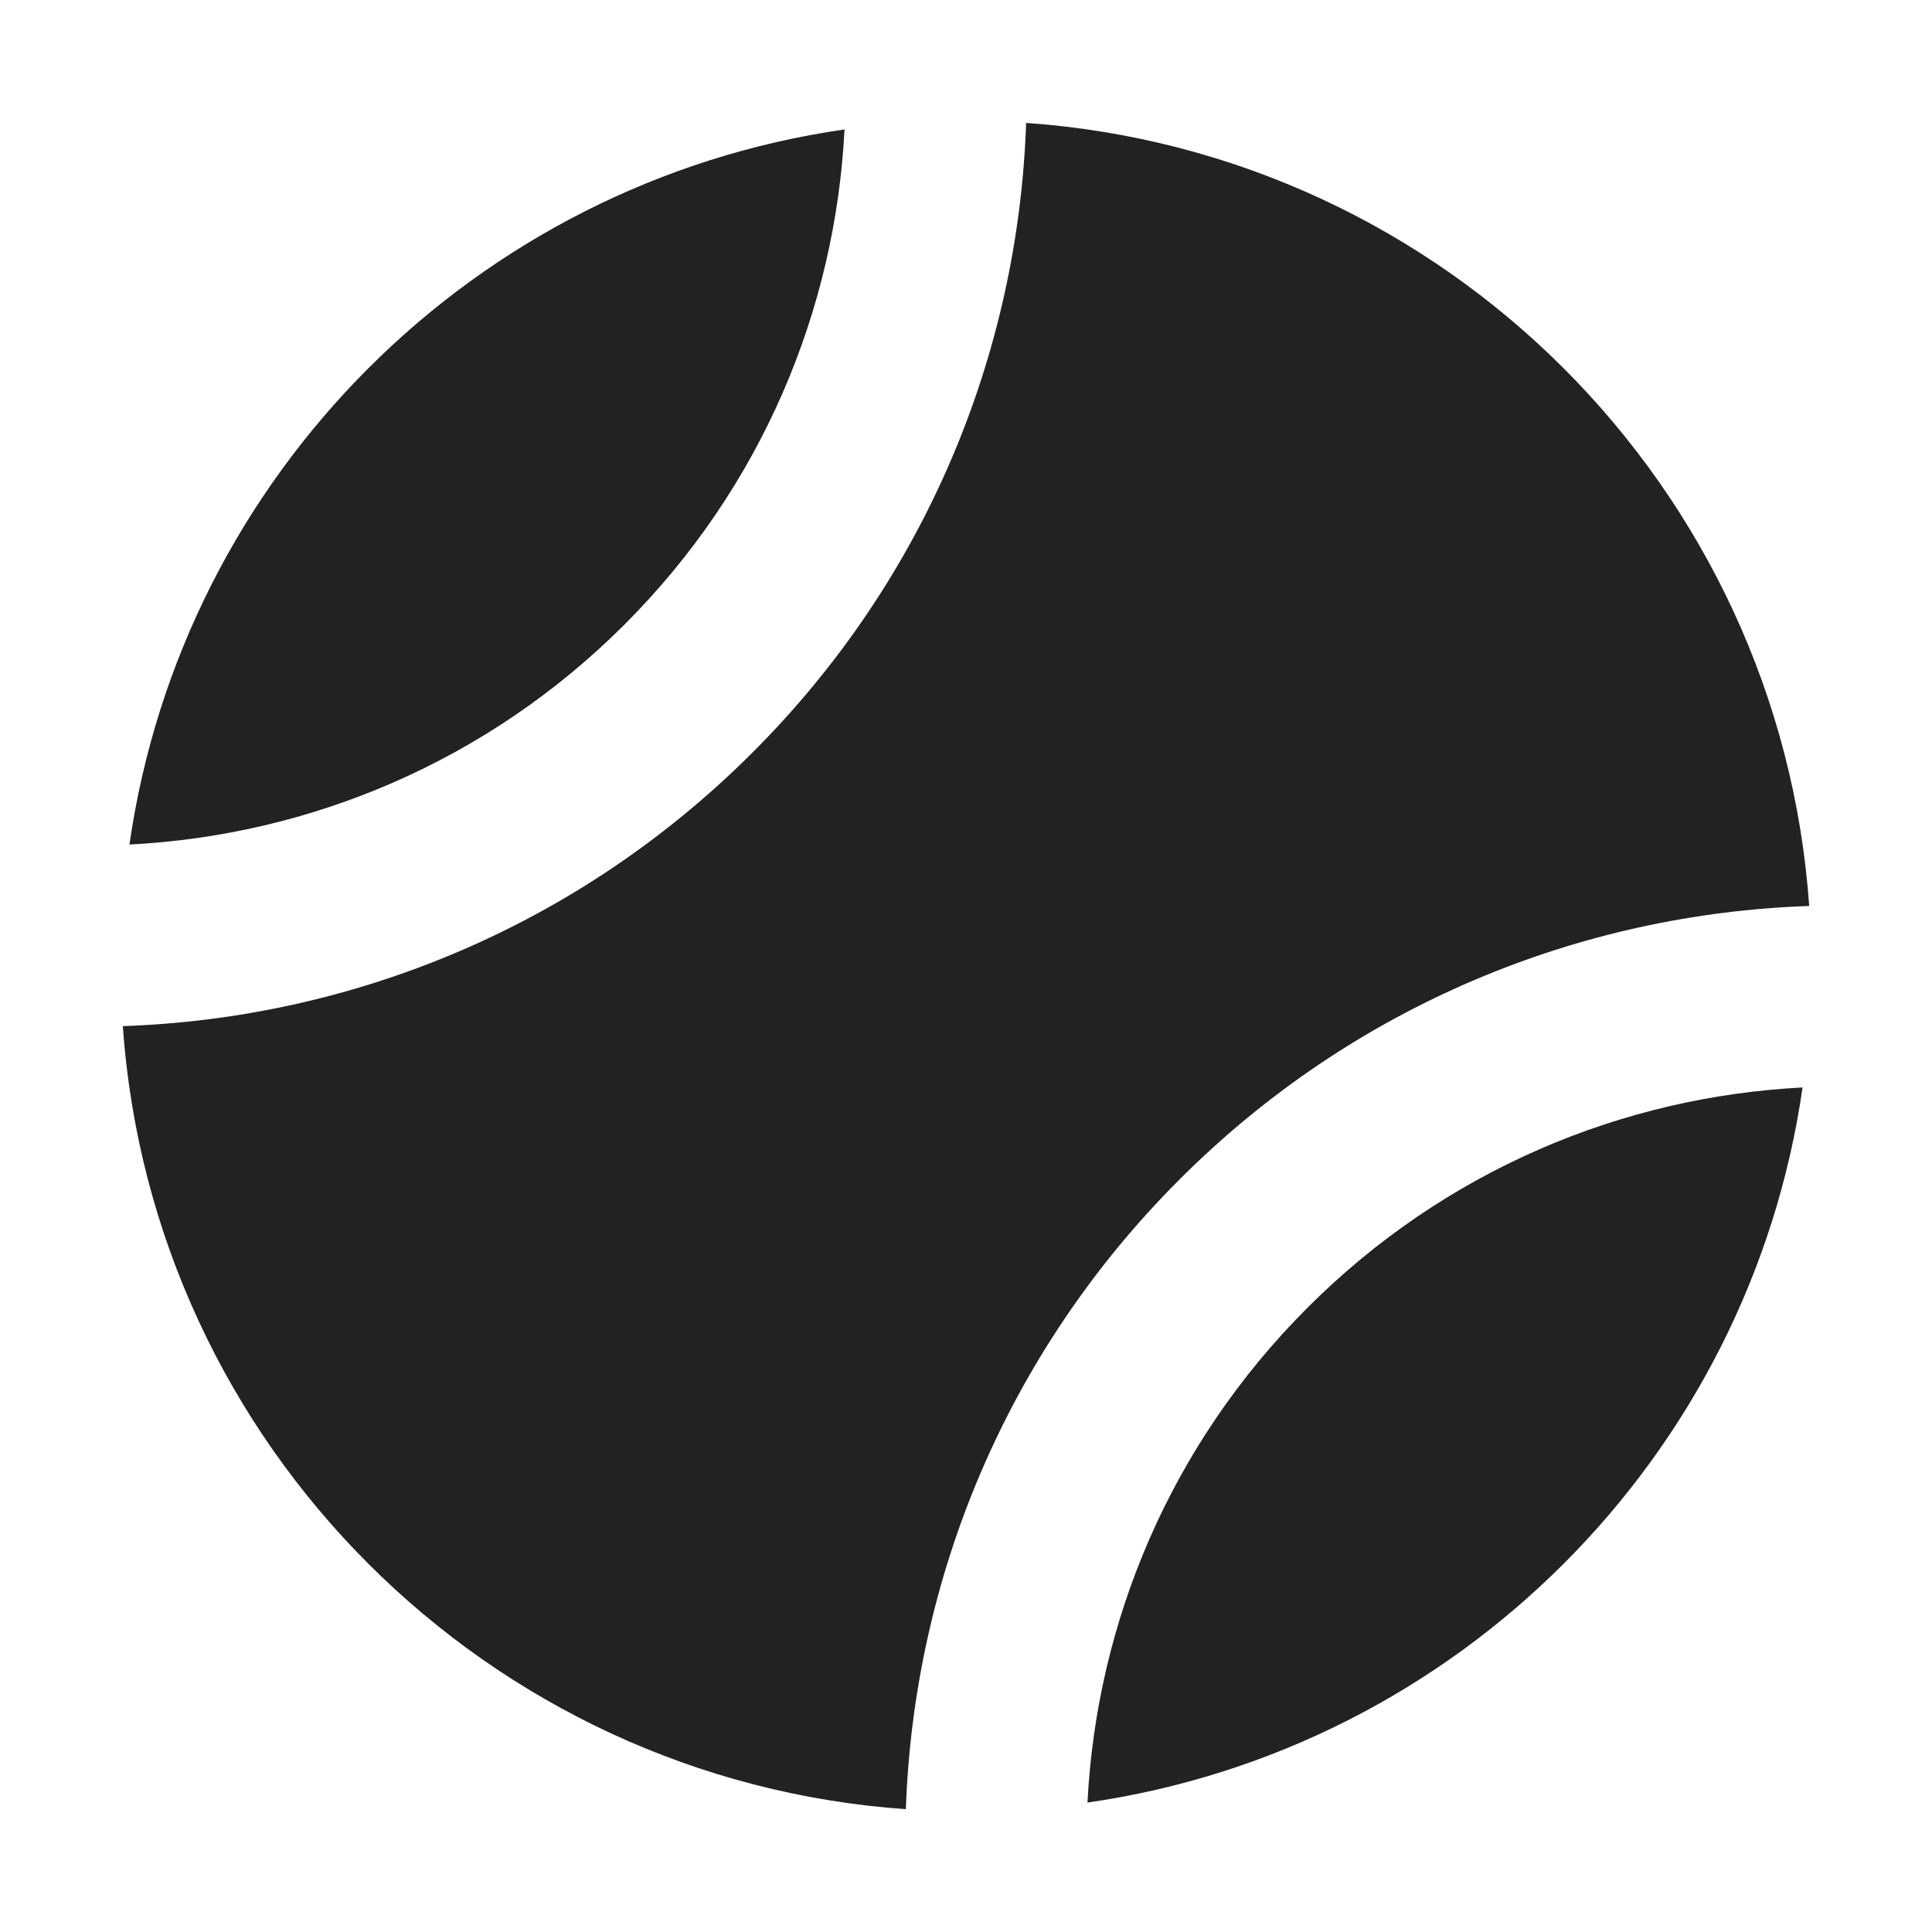
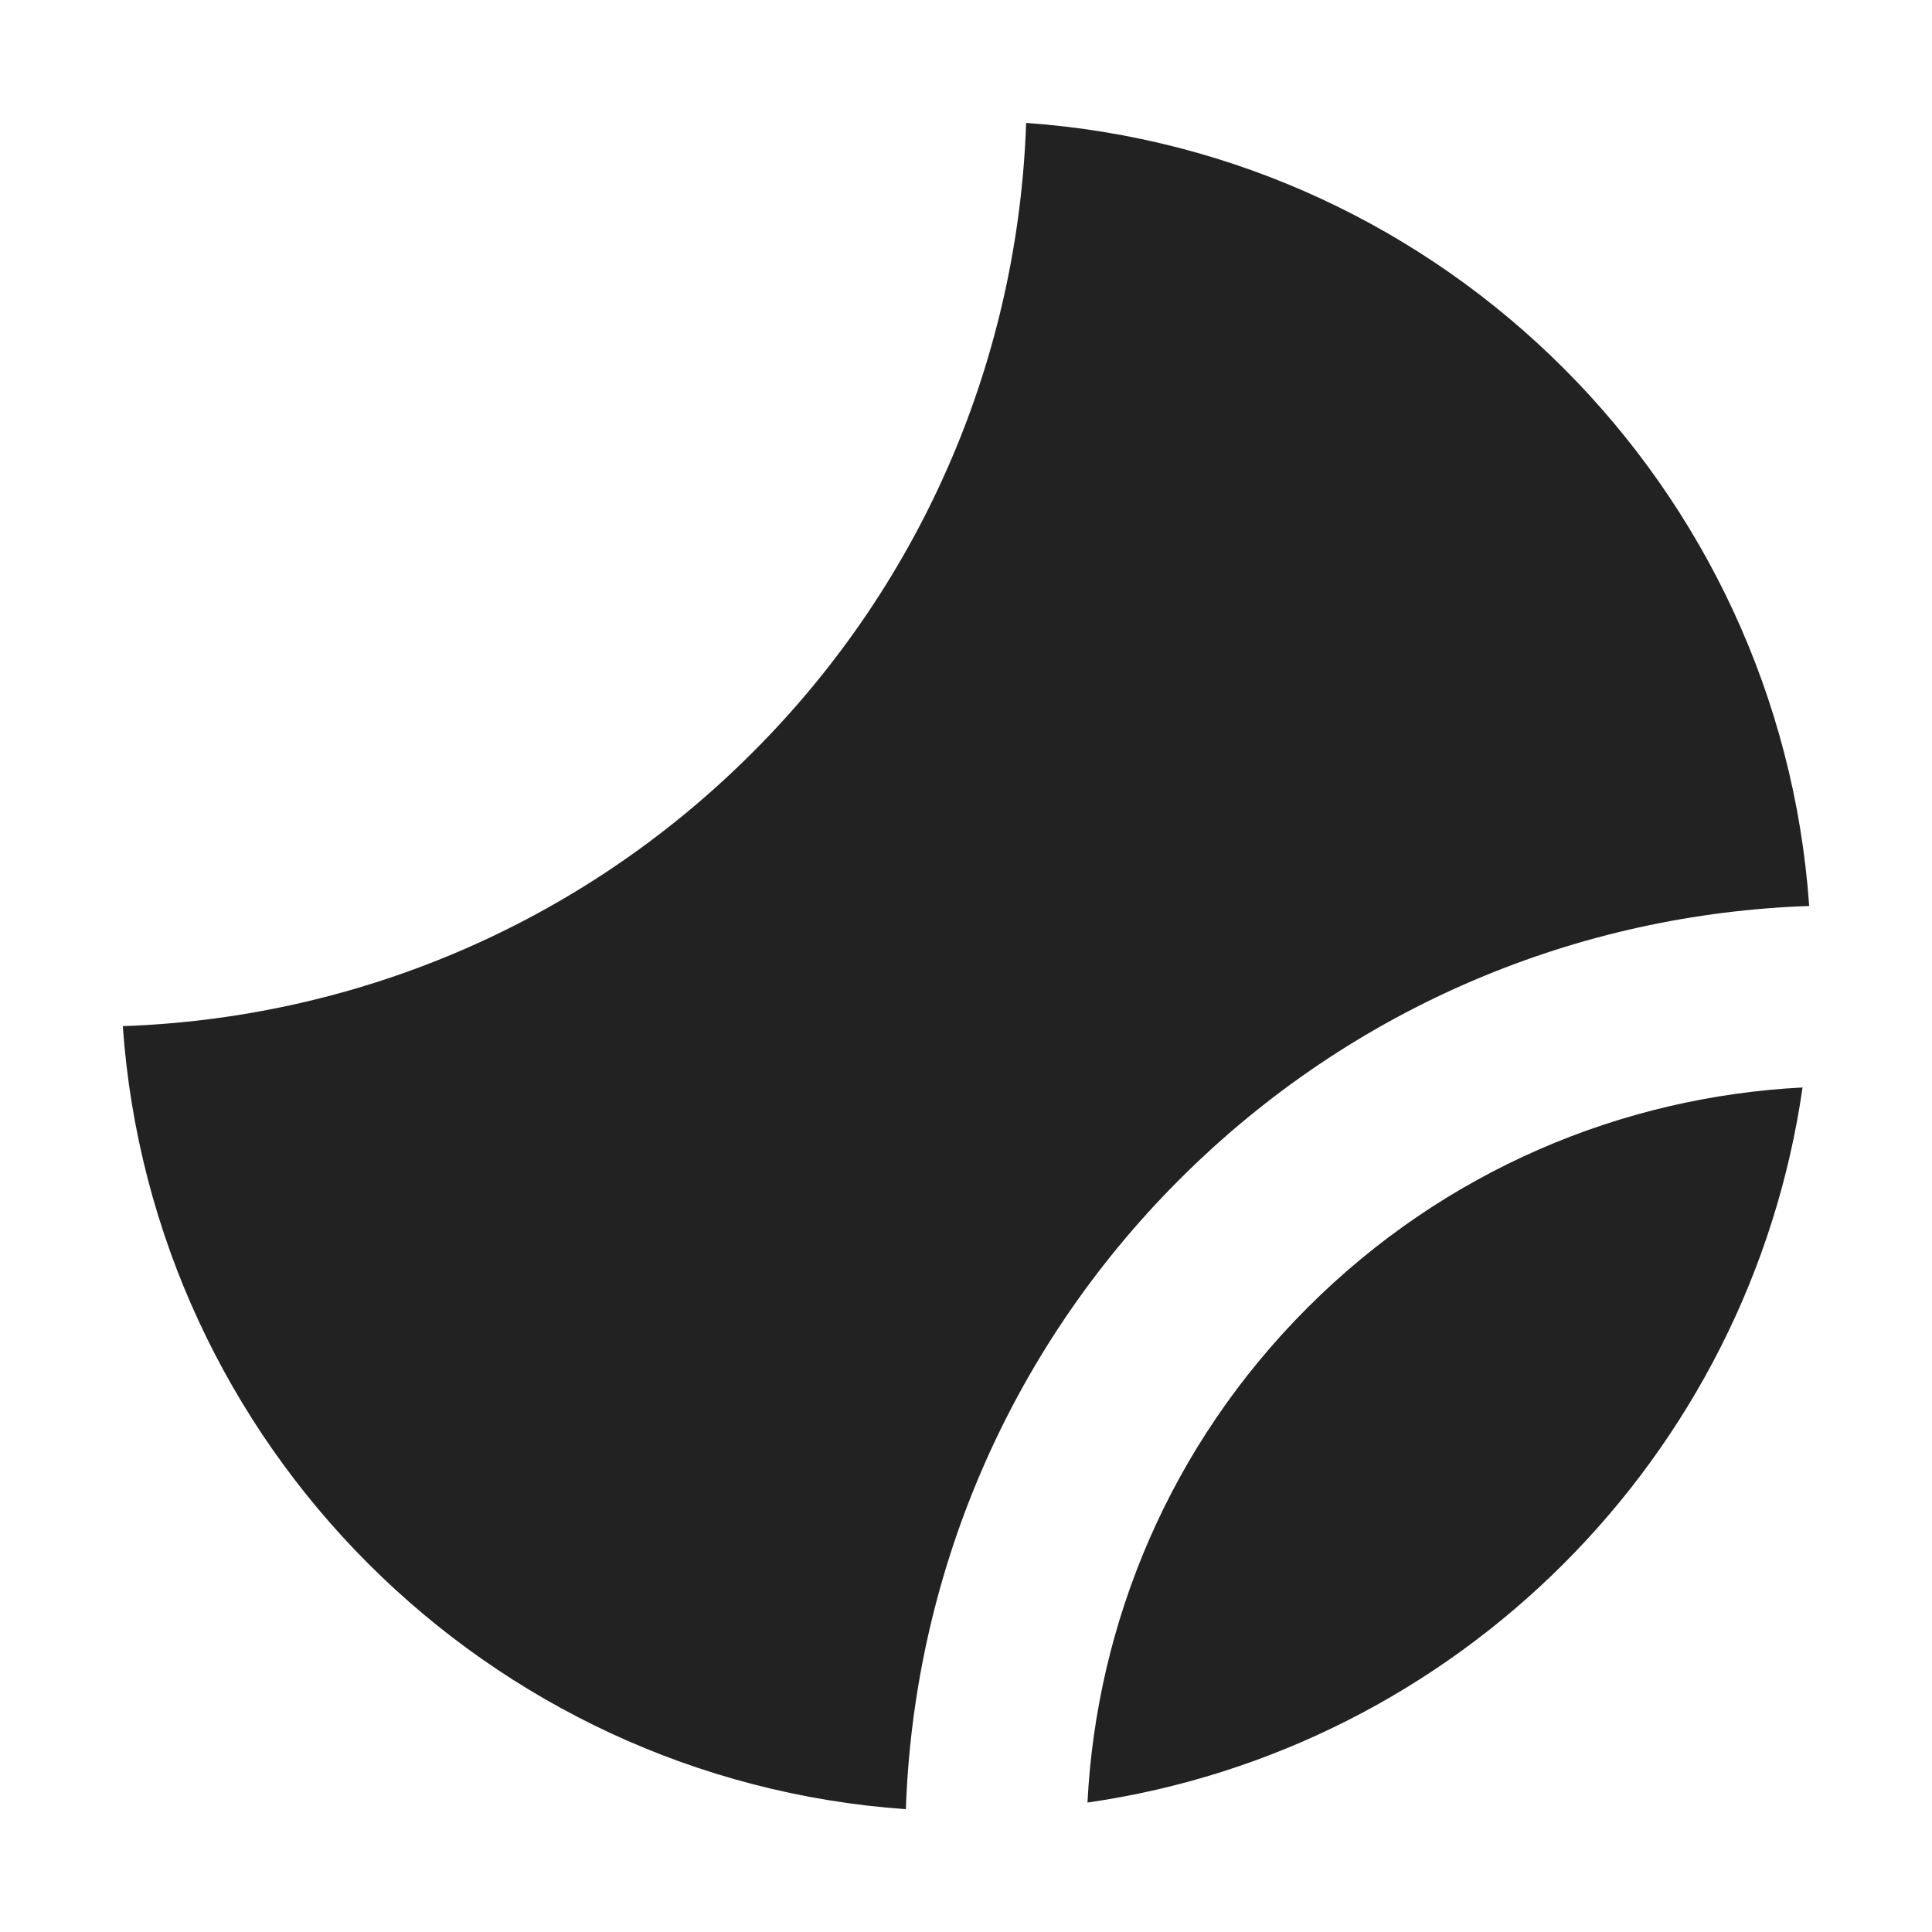
<svg xmlns="http://www.w3.org/2000/svg" width="16" height="16" viewBox="0 0 16 16" fill="none">
-   <path d="M1.072 6.994C1.512 3.933 3.933 1.512 6.994 1.072C6.918 2.563 6.311 4.033 5.172 5.172C4.033 6.311 2.563 6.918 1.072 6.994Z" fill="#222222" />
  <path d="M6.232 6.232C7.678 4.787 8.433 2.912 8.498 1.018C11.967 1.261 14.739 4.033 14.983 7.503C13.089 7.567 11.214 8.322 9.768 9.768C8.322 11.214 7.567 13.089 7.502 14.983C4.033 14.739 1.261 11.967 1.017 8.498C2.912 8.433 4.786 7.678 6.232 6.232Z" fill="#222222" />
  <path d="M14.928 9.006C14.488 12.067 12.067 14.488 9.006 14.928C9.082 13.437 9.689 11.968 10.829 10.829C11.967 9.69 13.437 9.082 14.928 9.006Z" fill="#222222" />
</svg>